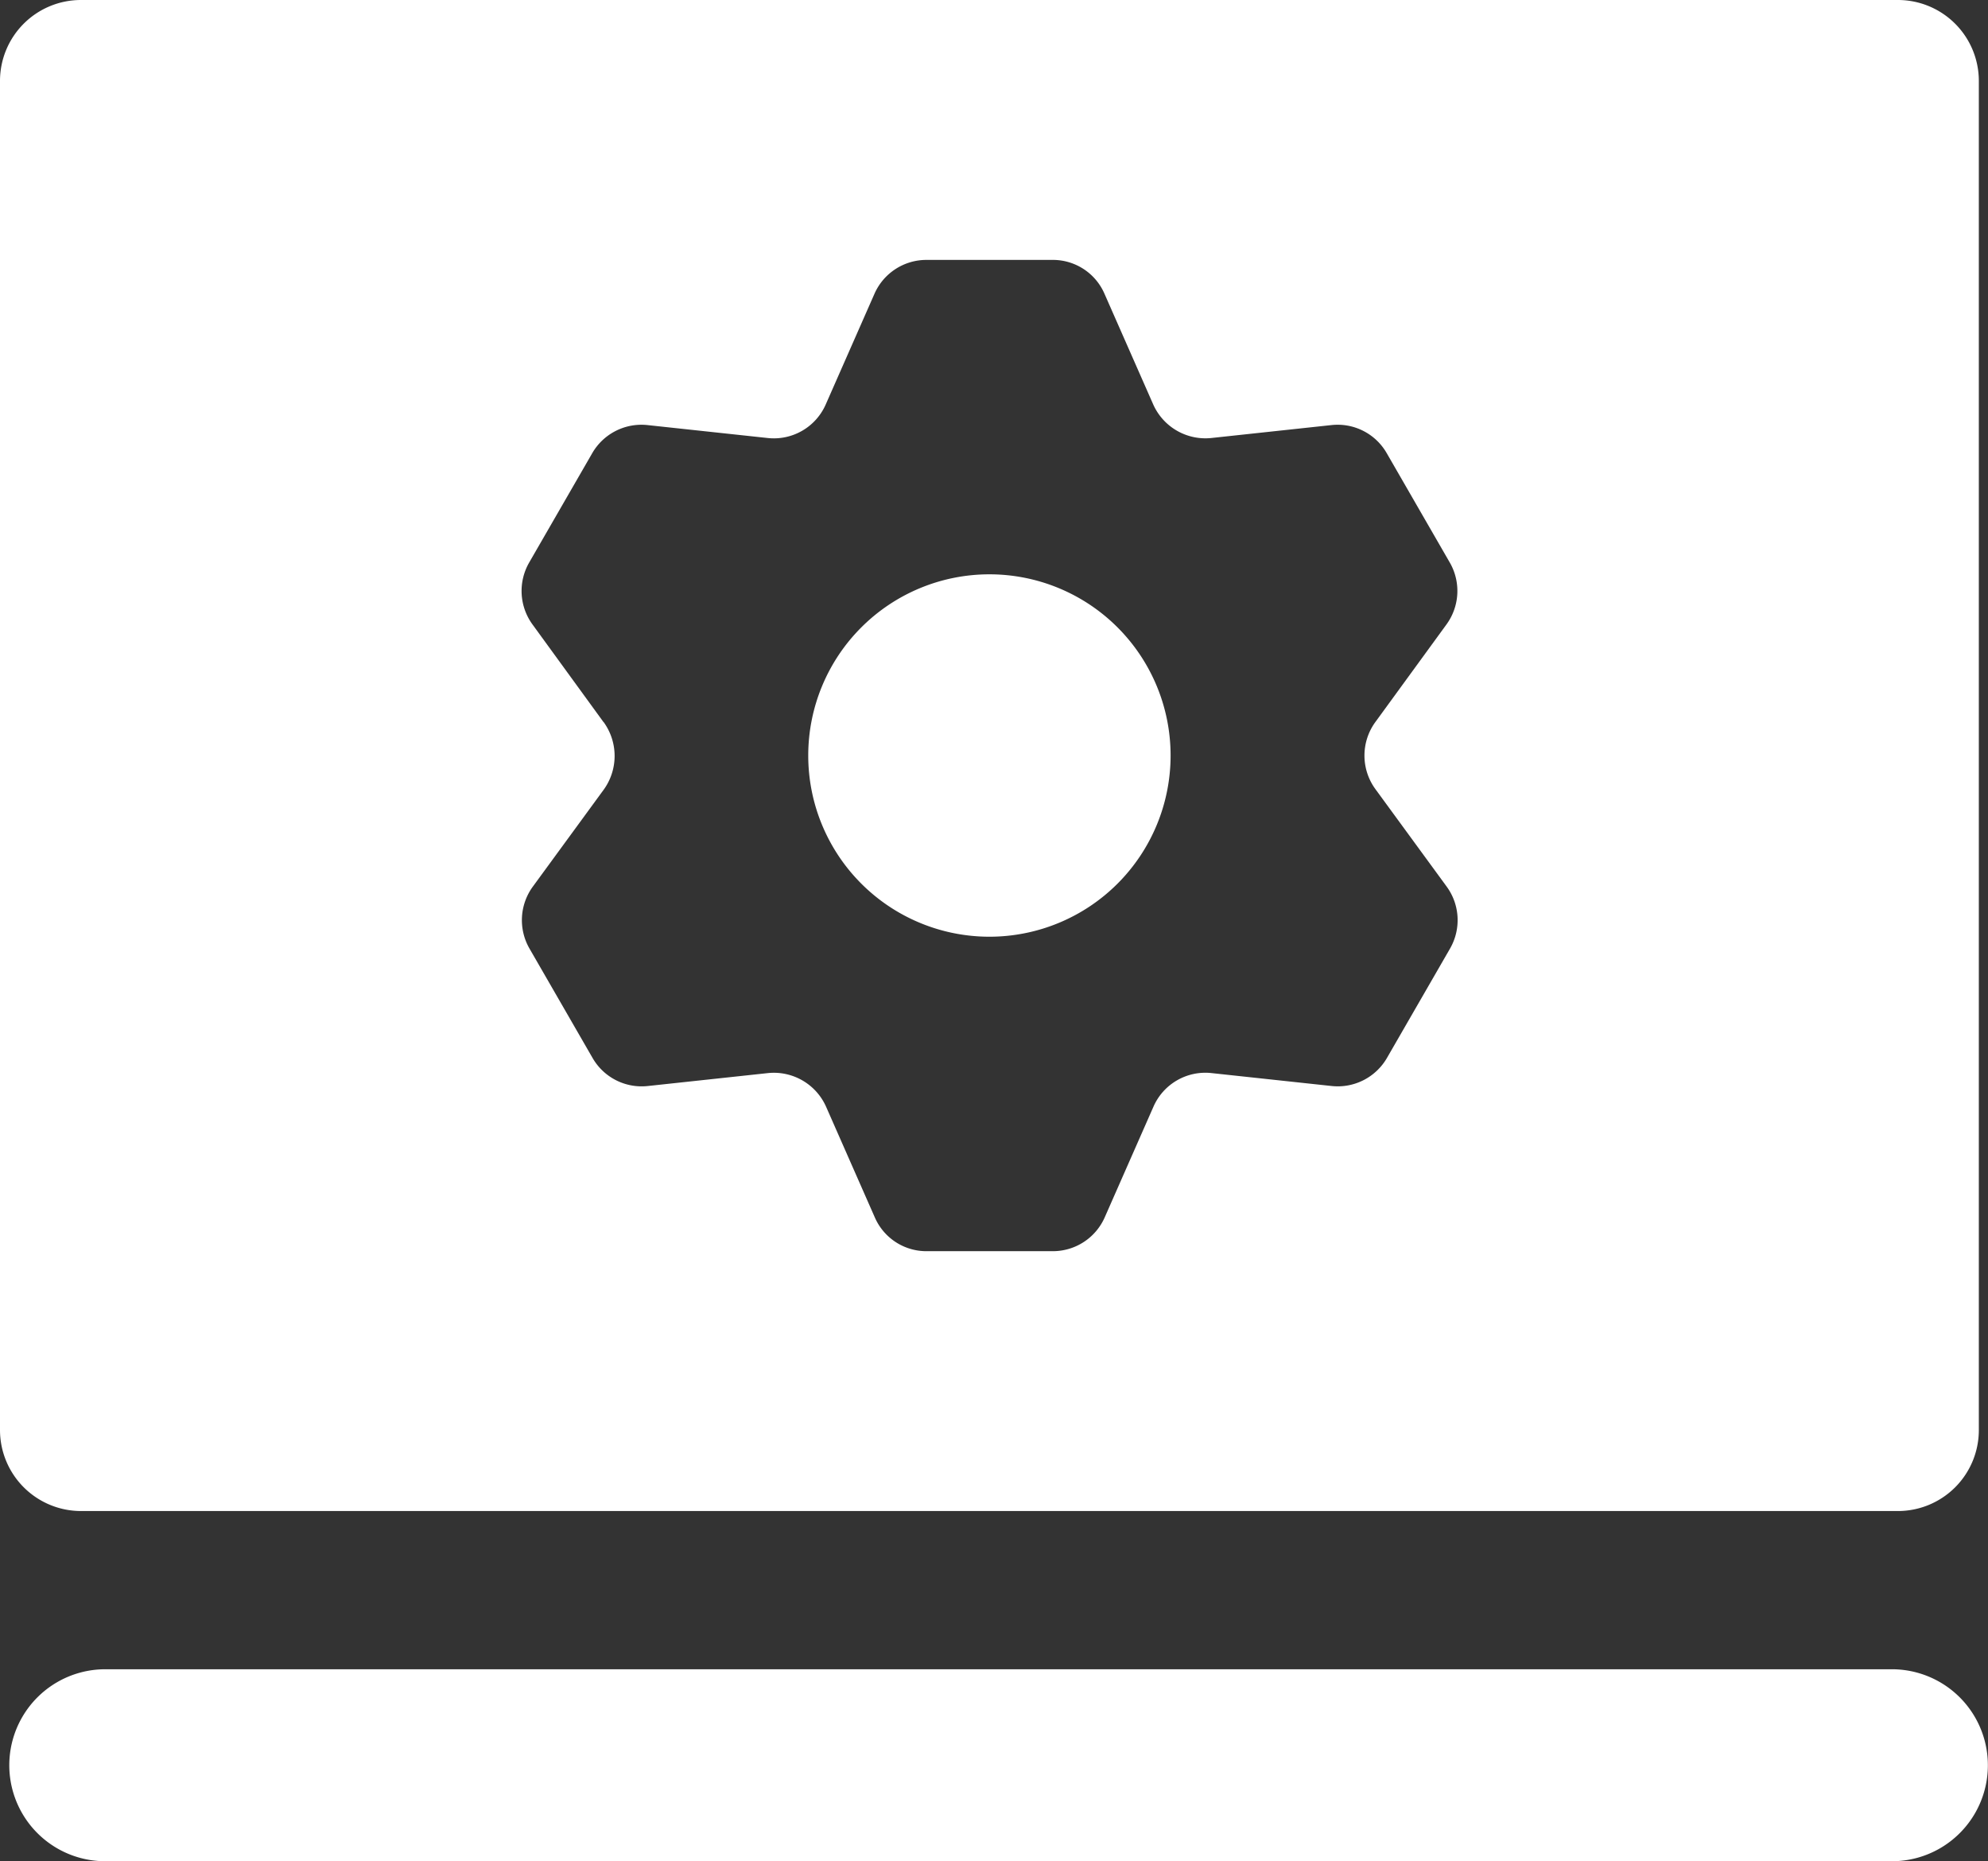
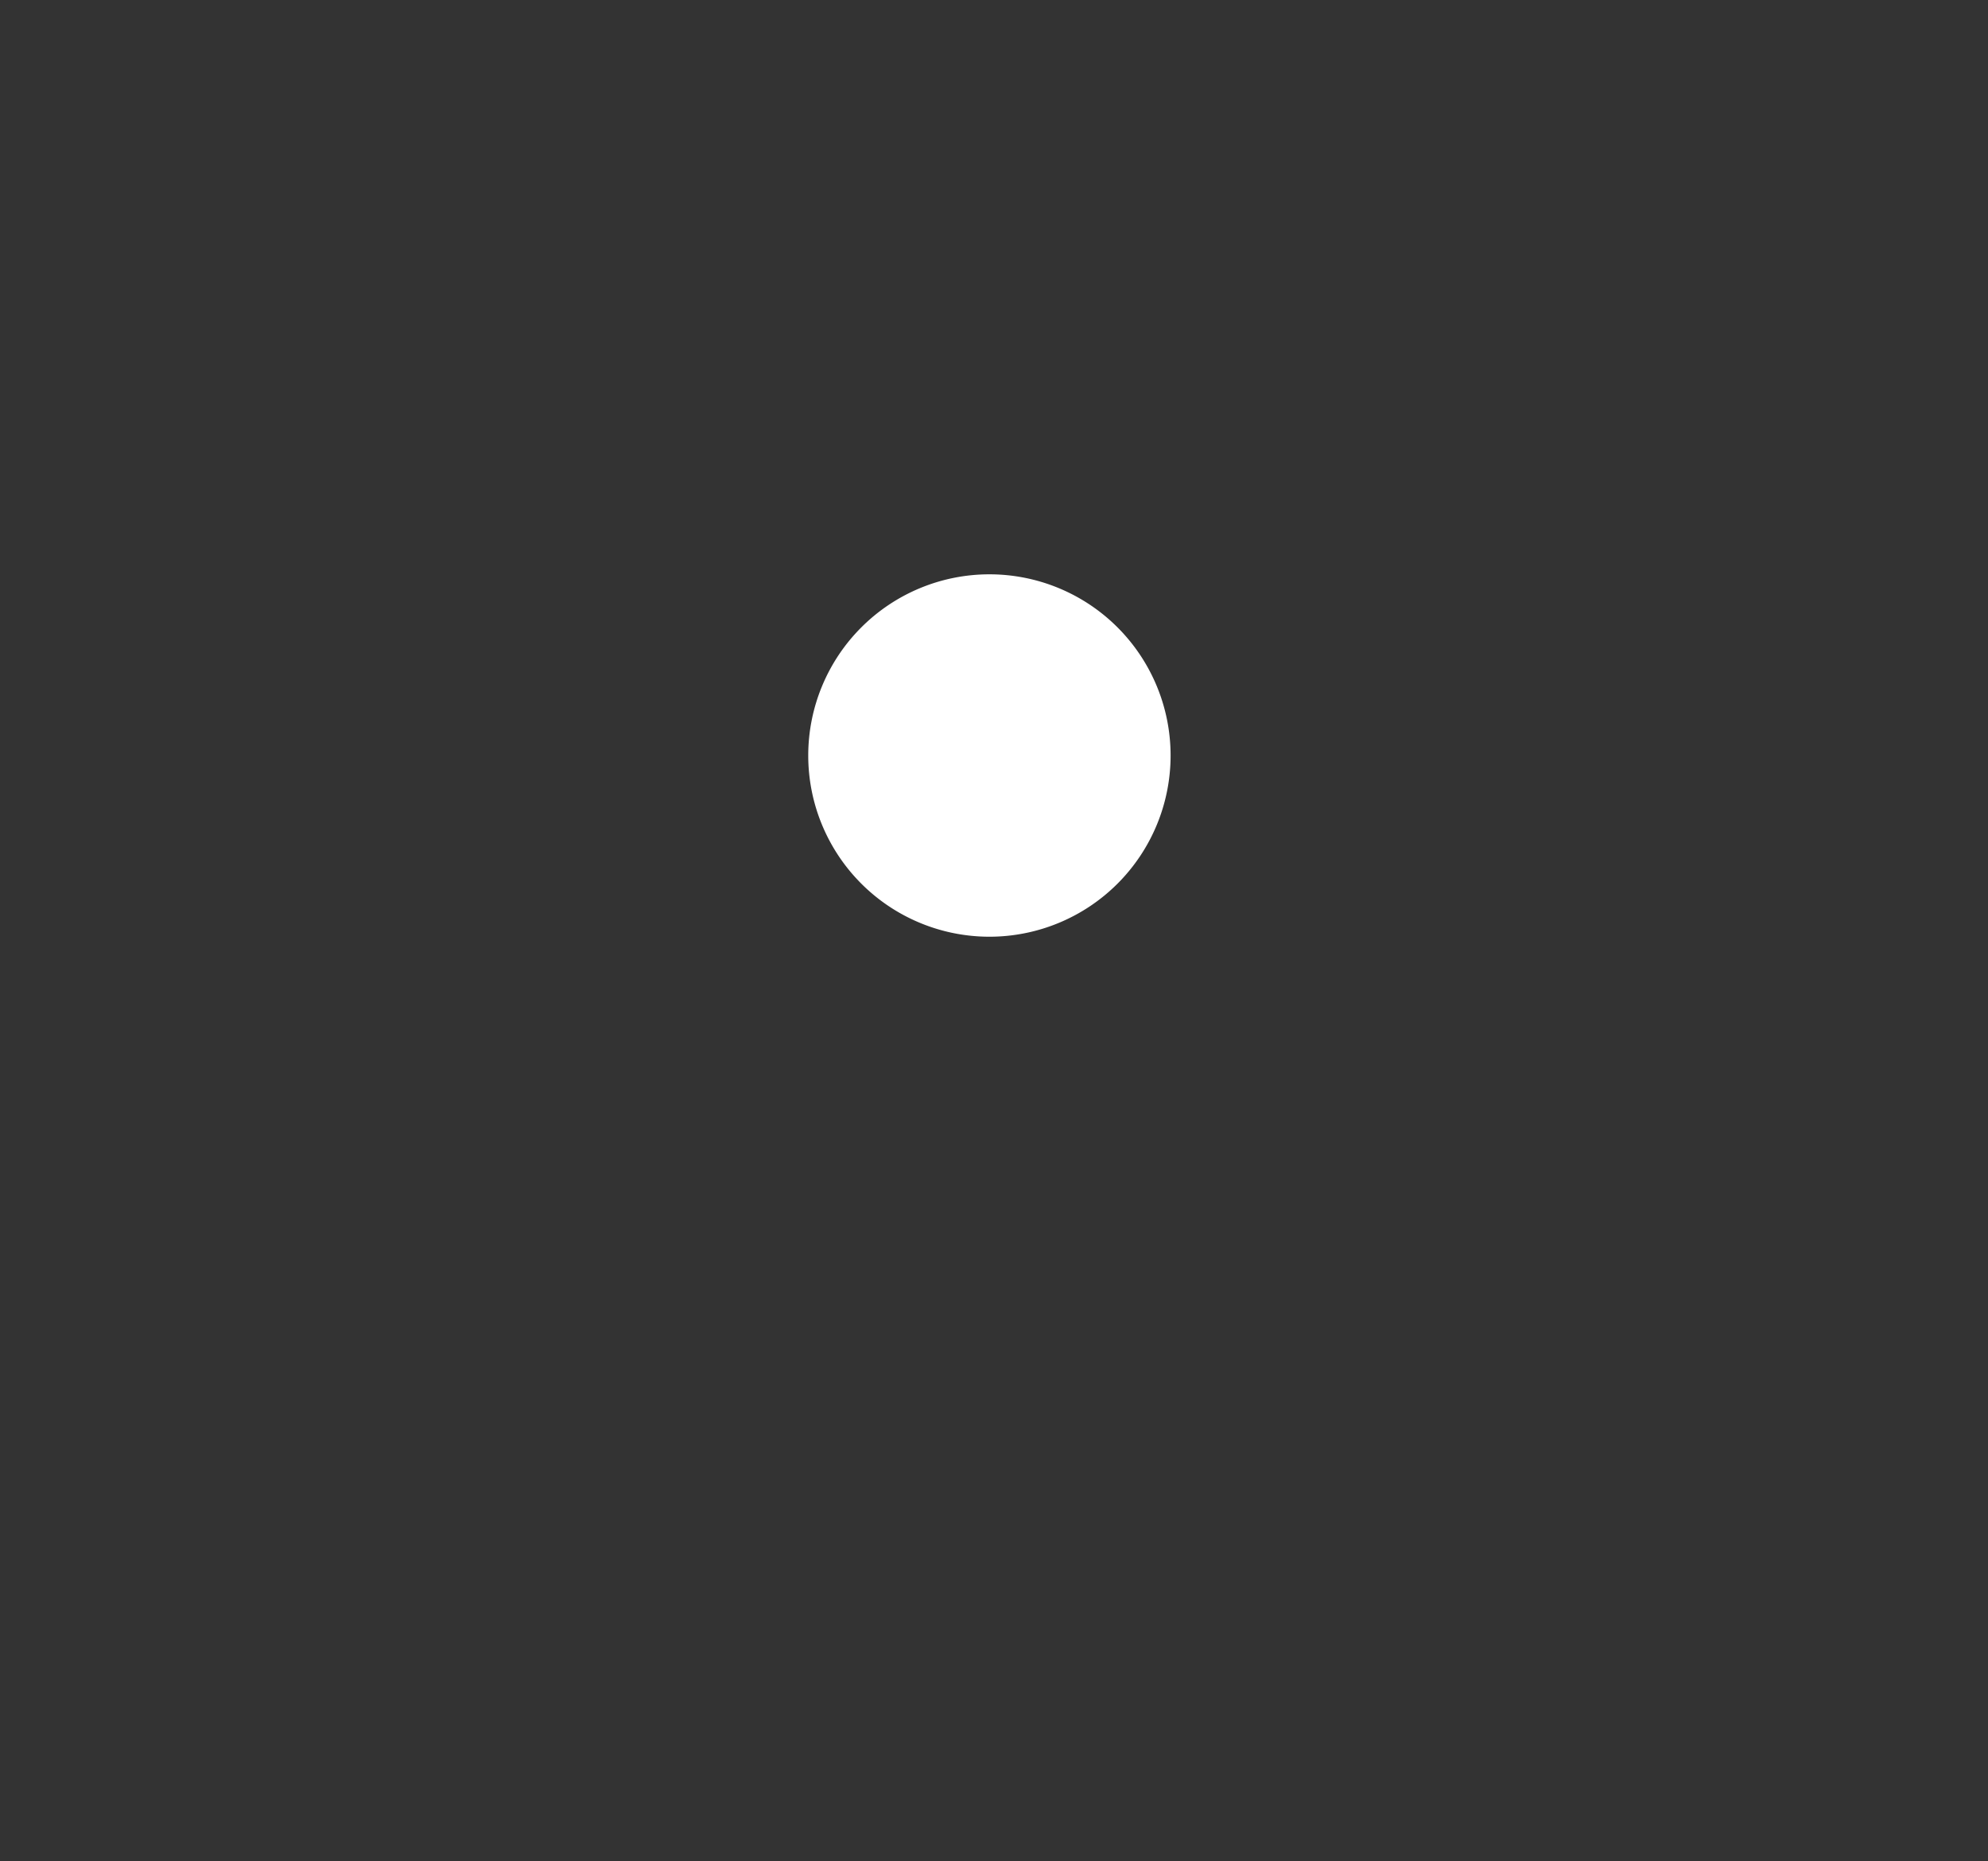
<svg xmlns="http://www.w3.org/2000/svg" id="i4" width="32.106" height="30.055" viewBox="0 0 32.106 30.055">
  <rect x="0" y="0" width="32.106" height="30.055" fill="#333333" stroke="none" />
-   <path id="路径_70" data-name="路径 70" d="M125.955,128.155H97.1a1.55,1.55,0,1,0,0,3.1h28.854a1.55,1.55,0,1,0,0-3.1ZM96.706,125.6h29.346a1.307,1.307,0,0,0,1.306-1.306V102.506a1.307,1.307,0,0,0-1.306-1.306H96.706a1.307,1.307,0,0,0-1.306,1.306v21.785A1.309,1.309,0,0,0,96.706,125.6Zm8.441-12.739L104,111.284a.919.919,0,0,1-.054-1l1.019-1.767a.918.918,0,0,1,.891-.453l1.942.209a.915.915,0,0,0,.938-.543l.787-1.787a.916.916,0,0,1,.837-.546H112.4a.908.908,0,0,1,.837.546l.787,1.787a.923.923,0,0,0,.938.543l1.942-.209a.914.914,0,0,1,.891.453l1.019,1.767a.919.919,0,0,1-.054,1l-1.147,1.574a.919.919,0,0,0,0,1.085l1.151,1.574a.919.919,0,0,1,.054,1l-1.019,1.767a.918.918,0,0,1-.891.453l-1.942-.209a.915.915,0,0,0-.938.543l-.787,1.787a.916.916,0,0,1-.837.546h-2.039a.908.908,0,0,1-.837-.546l-.787-1.787a.923.923,0,0,0-.938-.543l-1.942.209a.914.914,0,0,1-.891-.453l-1.019-1.767a.919.919,0,0,1,.054-1l1.151-1.574A.931.931,0,0,0,105.147,112.858Z" transform="translate(-95.4 -101.2)" fill="#fff" />
  <path id="路径_71" data-name="路径 71" d="M435.126,343.426m-2.926,0a2.926,2.926,0,1,0,2.926-2.926A2.926,2.926,0,0,0,432.2,343.426Z" transform="translate(-419.147 -331.226)" fill="#fff" />
</svg>